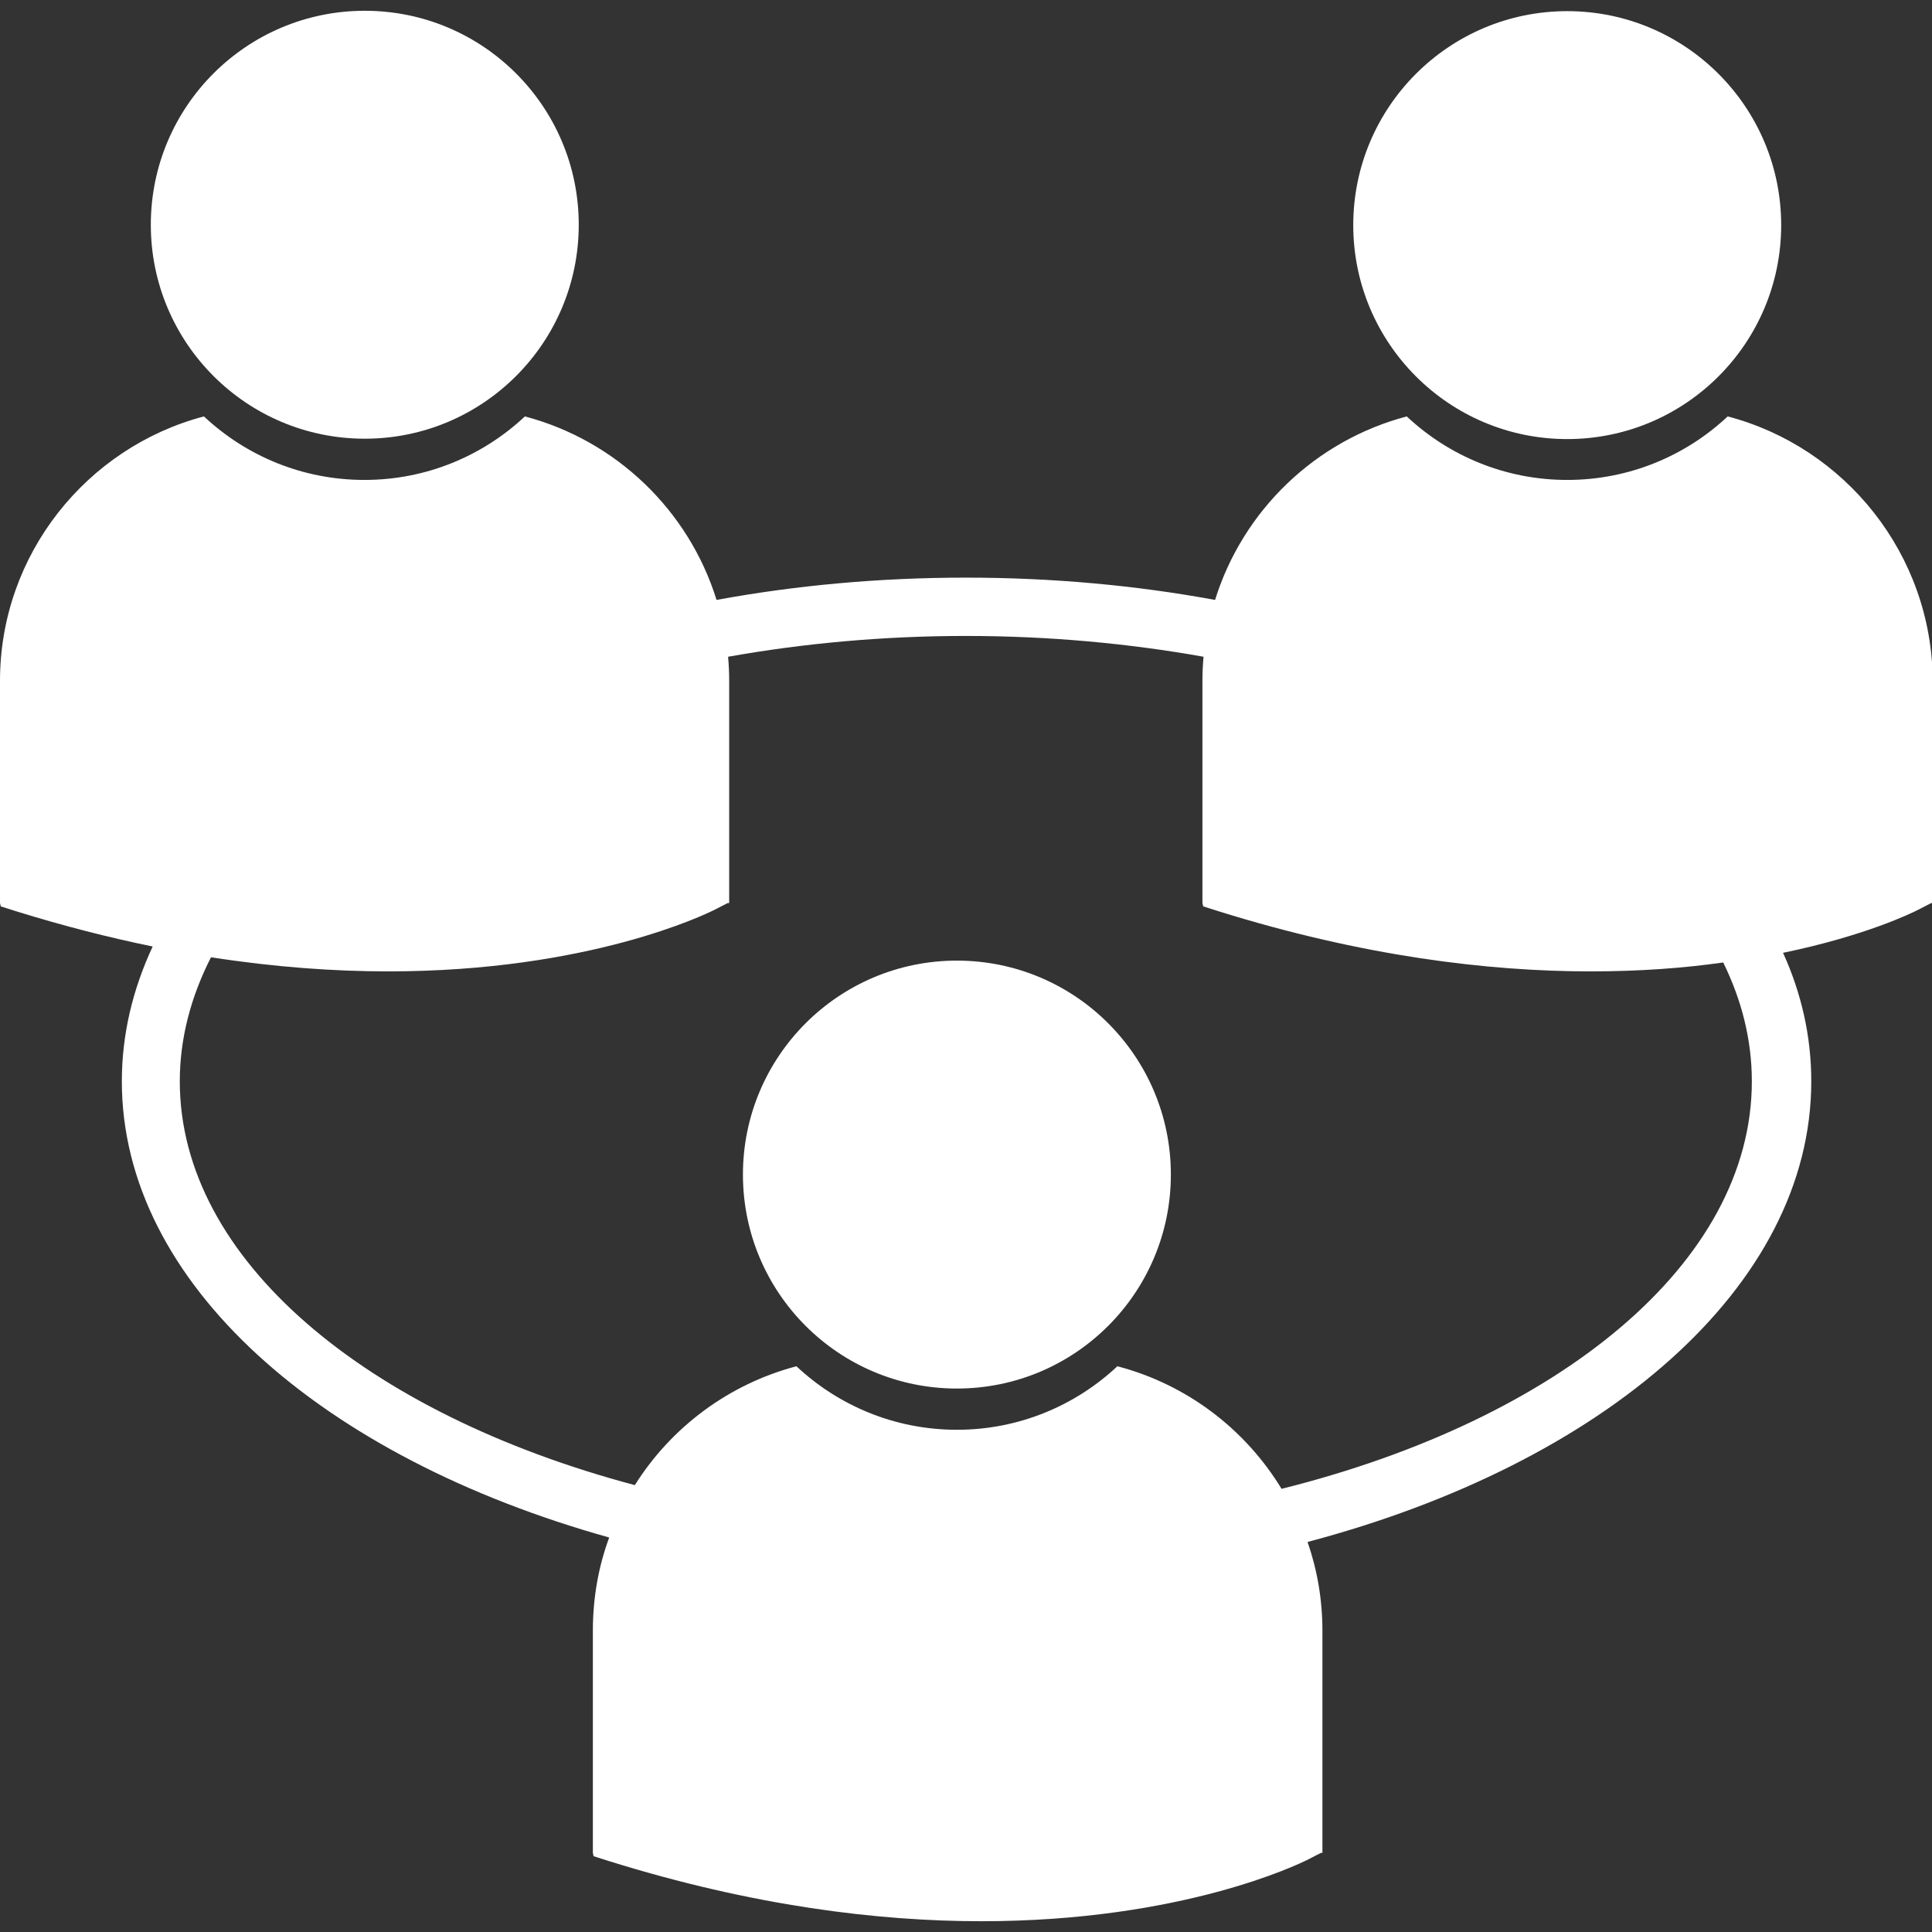
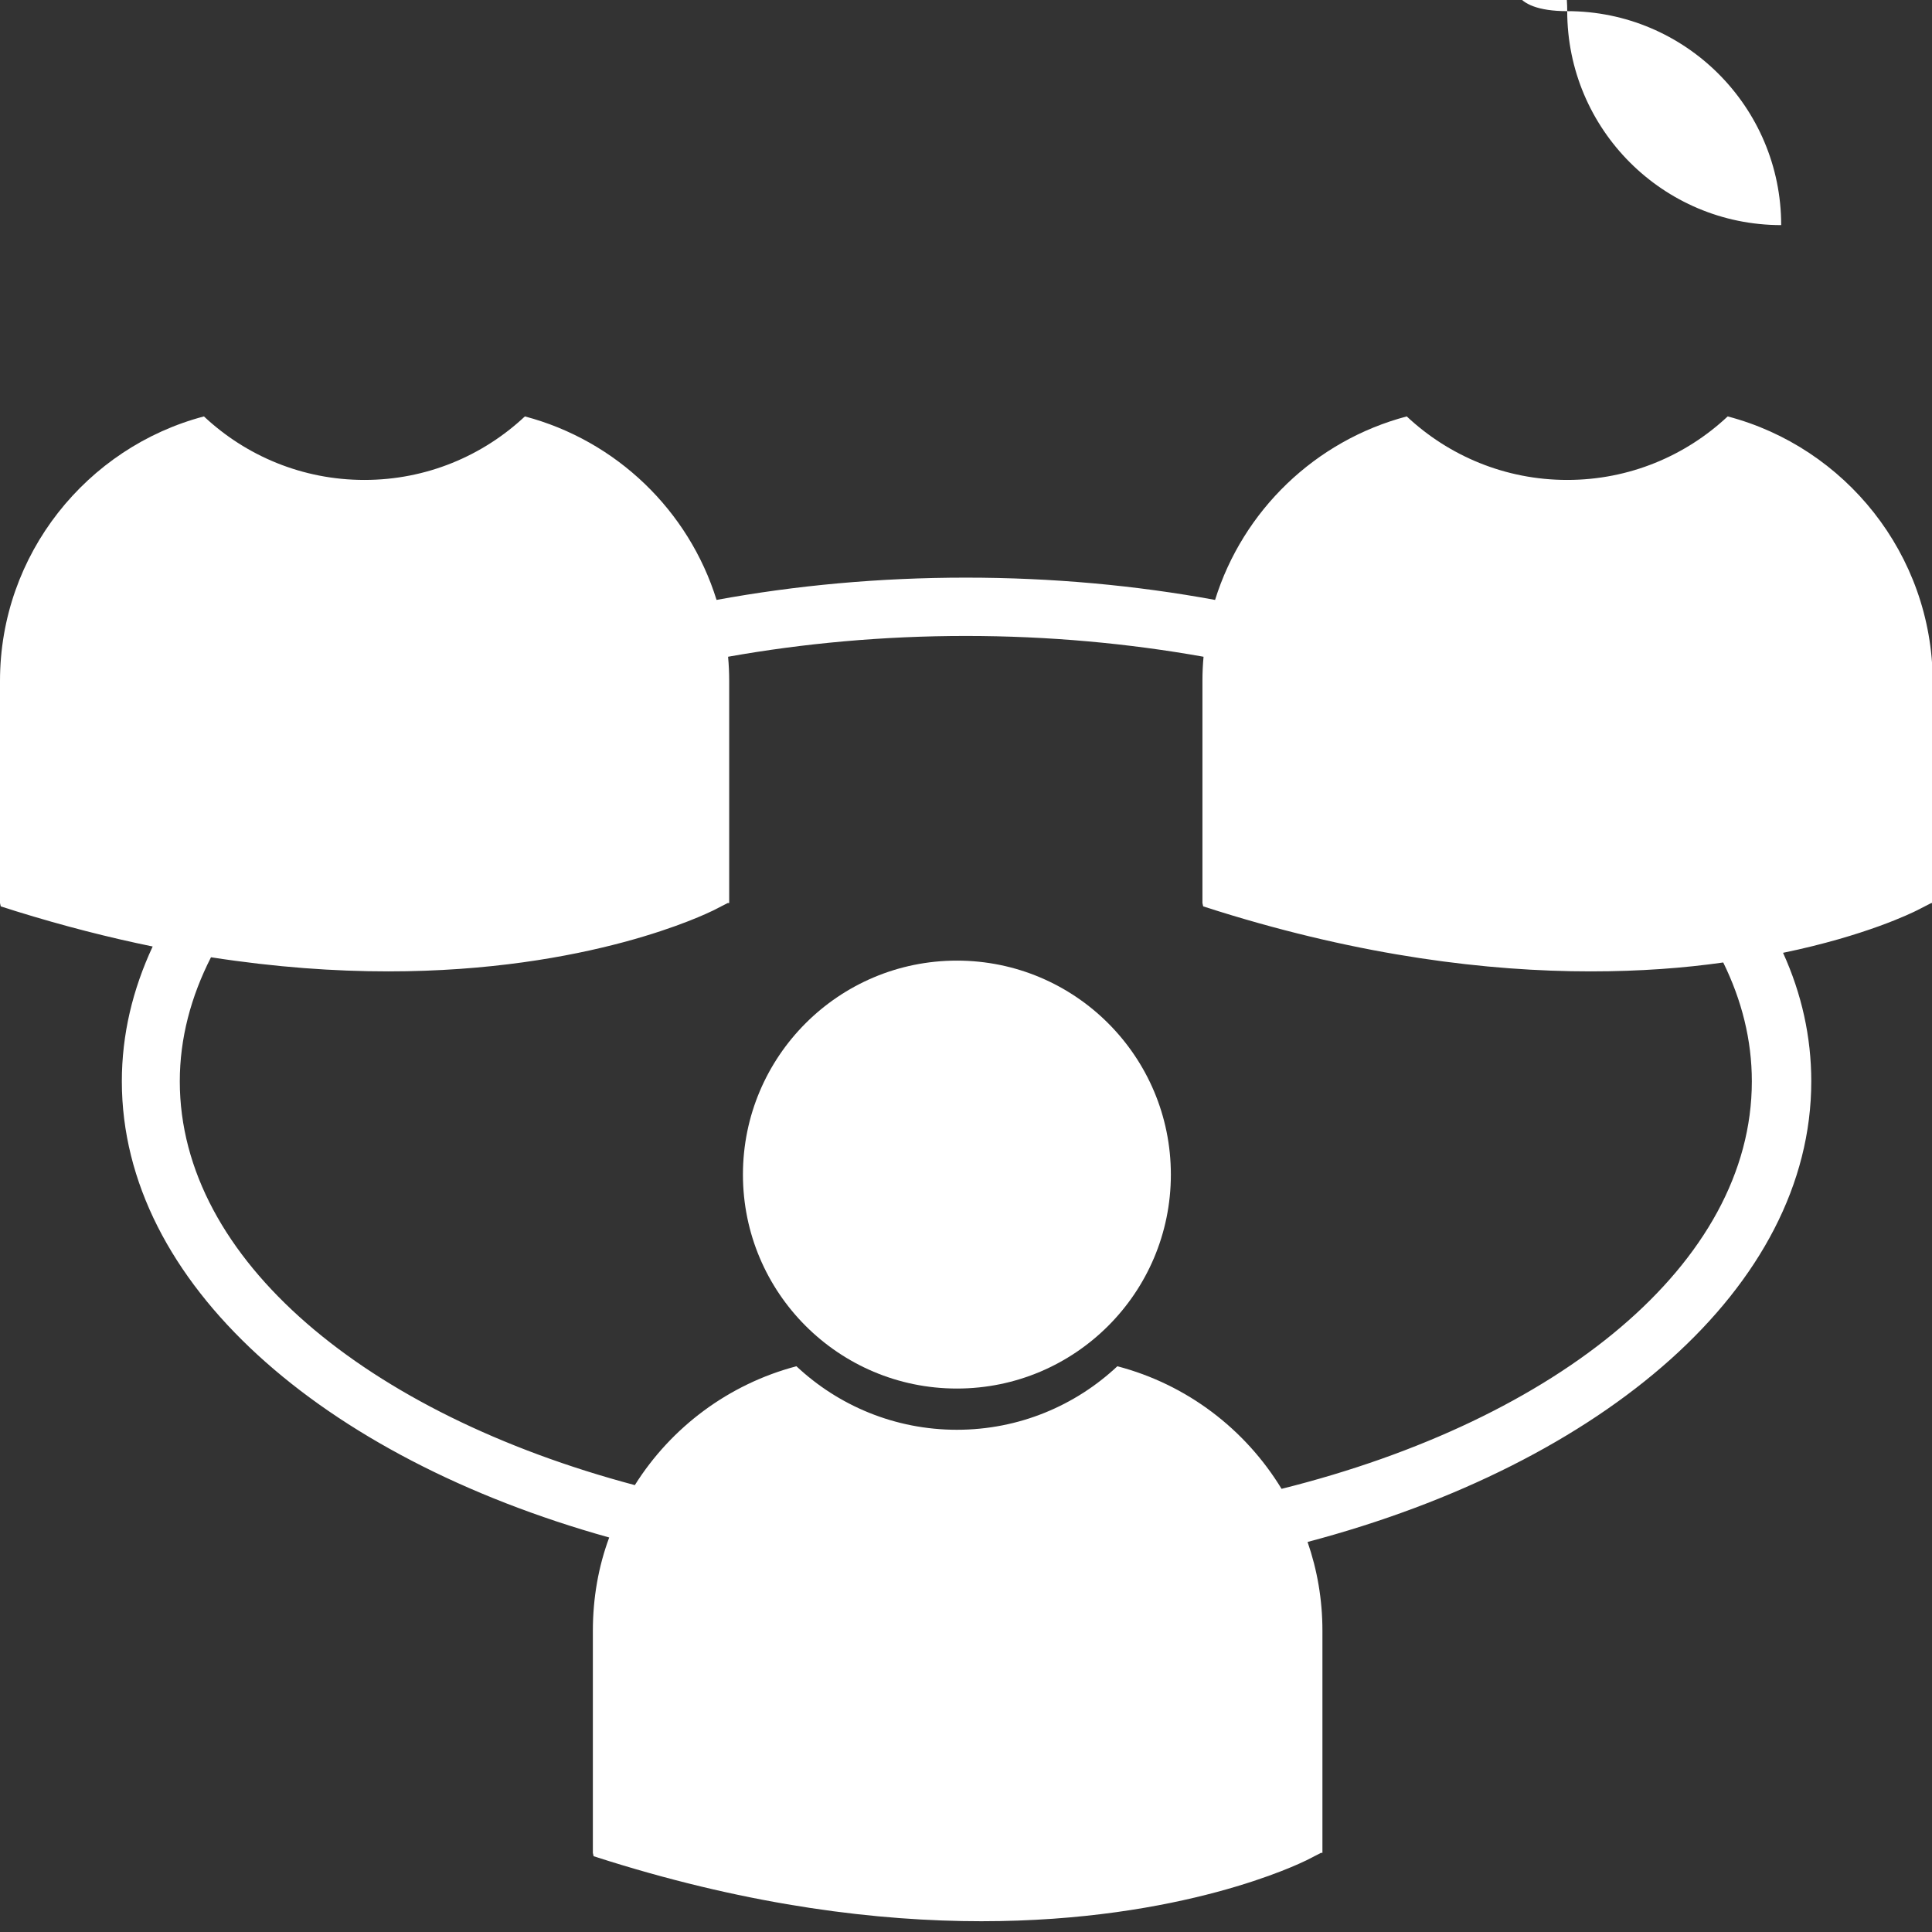
<svg xmlns="http://www.w3.org/2000/svg" version="1.1" id="Capa_1" x="0px" y="0px" viewBox="0 0 520.1 520.1" style="enable-background:new 0 0 520.1 520.1;" xml:space="preserve">
  <rect x="0" y="0" width="520.1" height="520.1" fill="#333333" stroke="none" />
  <style type="text/css">
	.st0{fill:#FFFFFF;}
</style>
  <g>
    <g>
-       <circle class="st0" cx="98.2" cy="60.5" r="57.6" />
-       <path class="st0" d="M421.9,3c31.8,0,57.6,25.8,57.6,57.6s-25.8,57.6-57.6,57.6c-31.8,0-57.6-25.8-57.6-57.6S390.1,3,421.9,3z" />
+       <path class="st0" d="M421.9,3c31.8,0,57.6,25.8,57.6,57.6c-31.8,0-57.6-25.8-57.6-57.6S390.1,3,421.9,3z" />
      <path class="st0" d="M465.1,112.1c-11.3,10.6-26.5,17.1-43.2,17.1c-16.7,0-31.9-6.5-43.2-17.1c-24.6,6.5-44.1,25.3-51.6,49.4    c-21.2-3.9-43.7-6-67.1-6c-23.3,0-45.9,2.1-67.1,6c-7.5-24.1-27-42.9-51.6-49.4c-11.3,10.6-26.5,17.1-43.2,17.1    c-16.7,0-31.9-6.5-43.2-17.1C23.4,120.4,0,149.2,0,183.3v59.8l0.2,0.9l4.1,1.3c12.9,4,25.1,7.1,36.8,9.5    c-5.4,11.6-8.3,23.7-8.3,36.3c0,54.3,53.8,101.2,131.2,122.8c-2.9,7.8-4.4,16.3-4.4,25.1v59.8l0.2,0.9l4.1,1.3    c38.8,12.1,72.5,16.2,100.3,16.2c54.2,0,85.6-15.5,87.5-16.4l3.9-2h0.4V439c0-8.4-1.4-16.4-4-23.9c79.8-21.1,135.6-68.7,135.6-124    c0-12-2.6-23.6-7.6-34.6c22.3-4.6,34.8-10.8,36-11.4l3.9-2l0.4,0v-59.8C520.1,149.2,496.7,120.4,465.1,112.1z M471.6,291.1    c0,49-52.1,91.1-126.6,109.7c-9.8-16.1-25.5-28.1-44.2-33c-11.3,10.6-26.5,17.1-43.2,17.1c-16.7,0-31.9-6.5-43.2-17.1    c-18.2,4.8-33.7,16.4-43.5,32C98.7,380.6,48.4,339.1,48.4,291.1c0-11.6,3-22.8,8.4-33.4c17.4,2.7,33.3,3.8,47.7,3.8    c54.2,0,85.6-15.5,87.5-16.4l3.9-2l0.4,0v-59.8c0-2.2-0.1-4.4-0.3-6.5c20.2-3.6,41.7-5.6,64-5.6c22.3,0,43.8,2,64,5.6    c-0.2,2.1-0.3,4.3-0.3,6.5v59.8l0.2,0.9l4.1,1.3c38.8,12.1,72.5,16.2,100.2,16.2c13.3,0,25.2-0.9,35.7-2.4    C468.9,269.3,471.6,280,471.6,291.1z" />
      <circle class="st0" cx="257.6" cy="316.2" r="57.6" />
    </g>
  </g>
</svg>